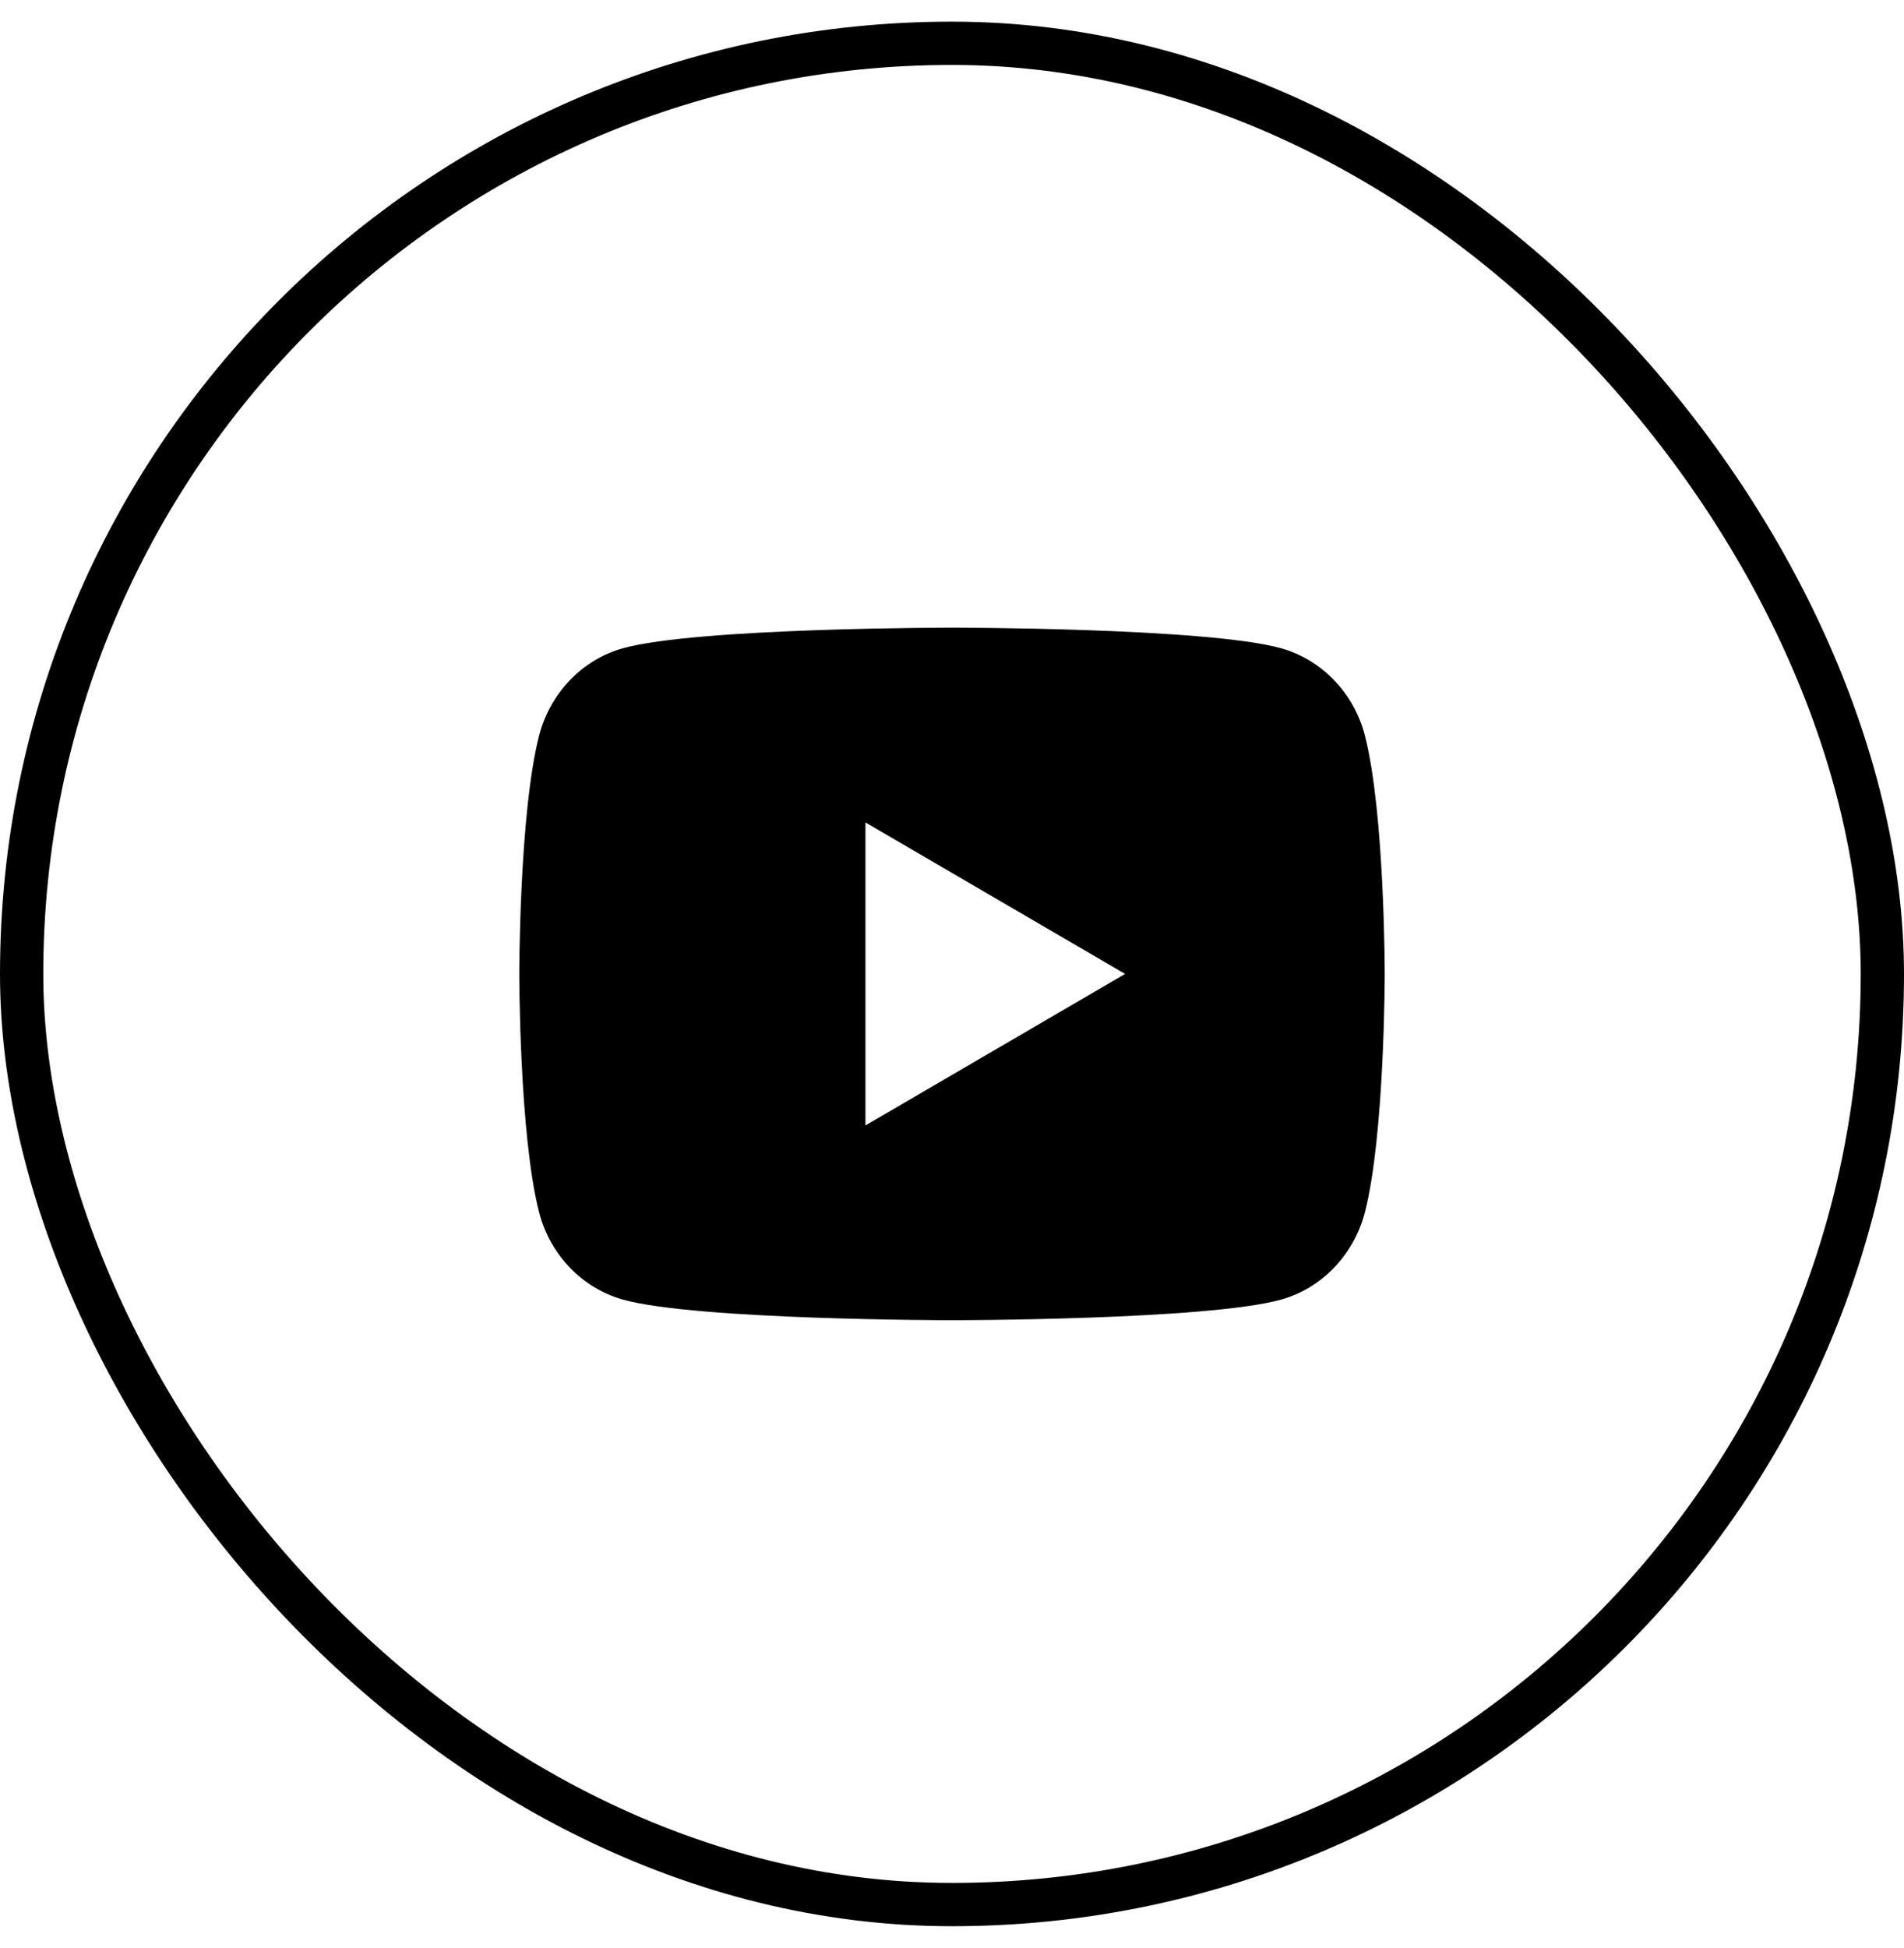
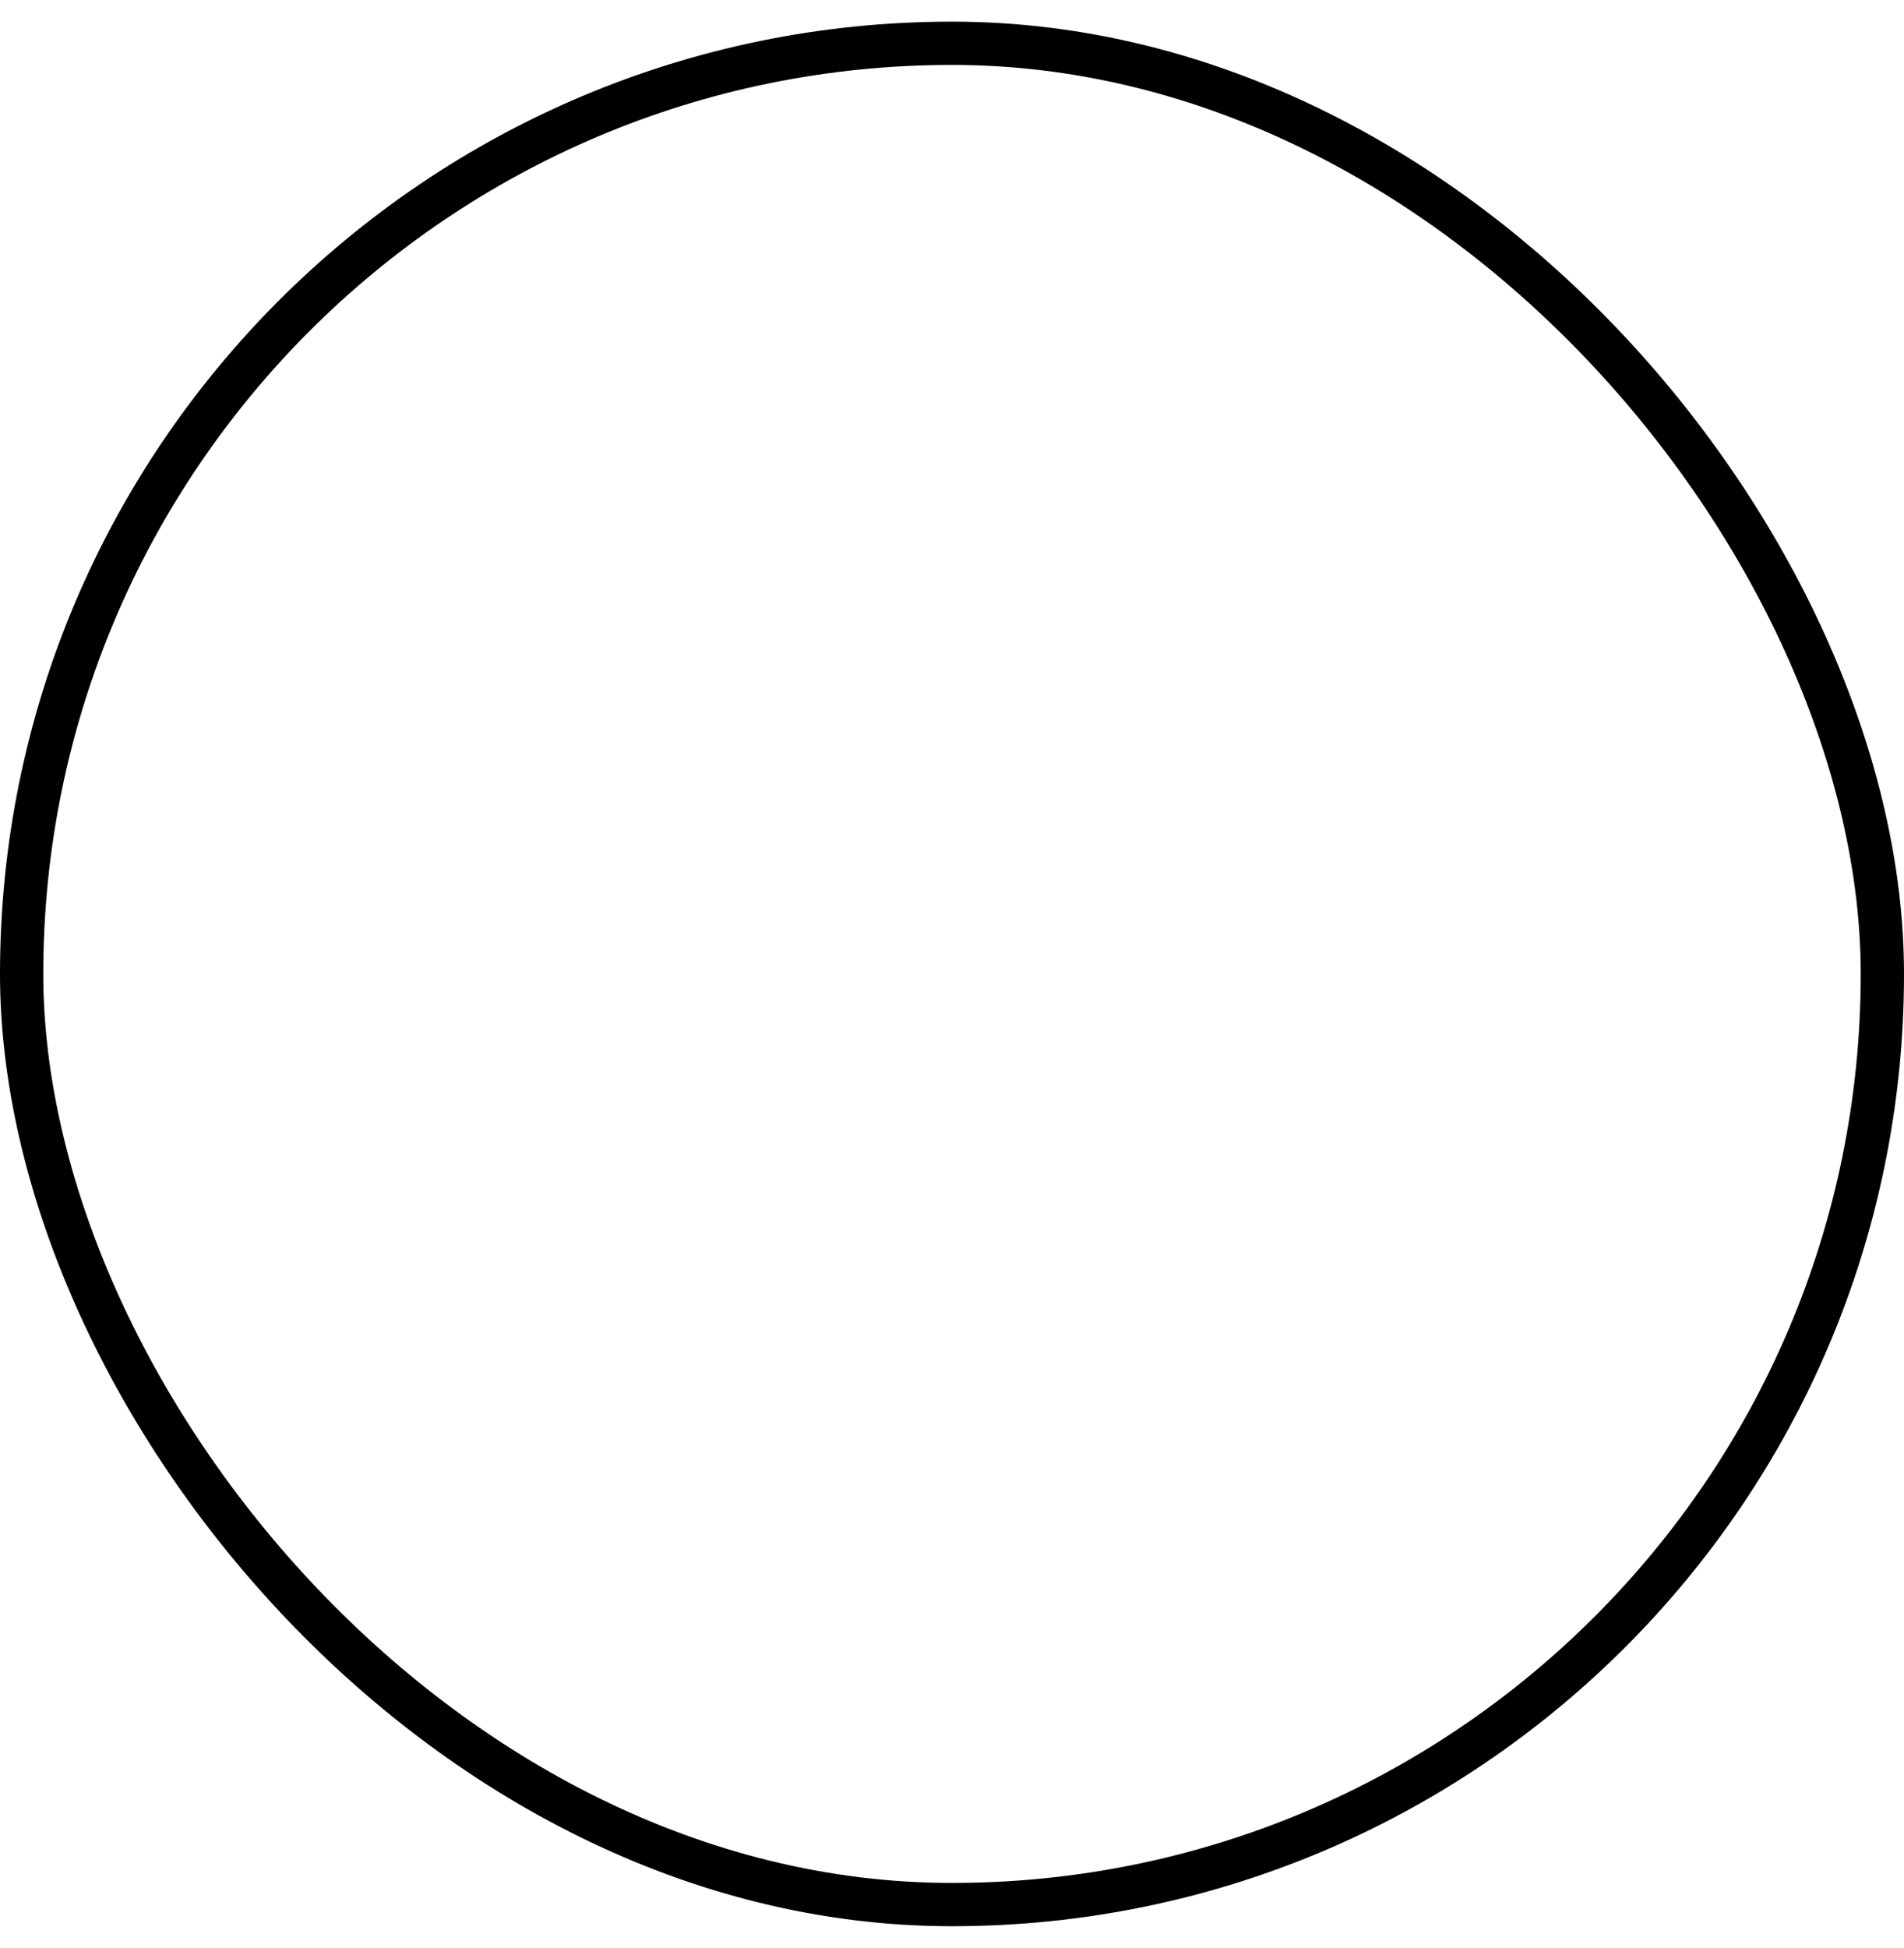
<svg xmlns="http://www.w3.org/2000/svg" width="44" height="45" viewBox="0 0 44 45" fill="none">
-   <path d="M31.543 16.998C32 18.78 32 22.5 32 22.5C32 22.5 32 26.22 31.543 28.002C31.289 28.987 30.546 29.762 29.605 30.024C27.896 30.5 22 30.5 22 30.5C22 30.5 16.107 30.5 14.395 30.024C13.45 29.758 12.708 28.984 12.457 28.002C12 26.22 12 22.5 12 22.5C12 22.5 12 18.78 12.457 16.998C12.711 16.013 13.454 15.238 14.395 14.976C16.107 14.5 22 14.5 22 14.5C22 14.5 27.896 14.5 29.605 14.976C30.55 15.242 31.292 16.016 31.543 16.998ZM20 26L26 22.5L20 19V26Z" fill="black" />
  <rect x="0.5" y="1" width="43" height="43" rx="21.5" stroke="black" />
</svg>